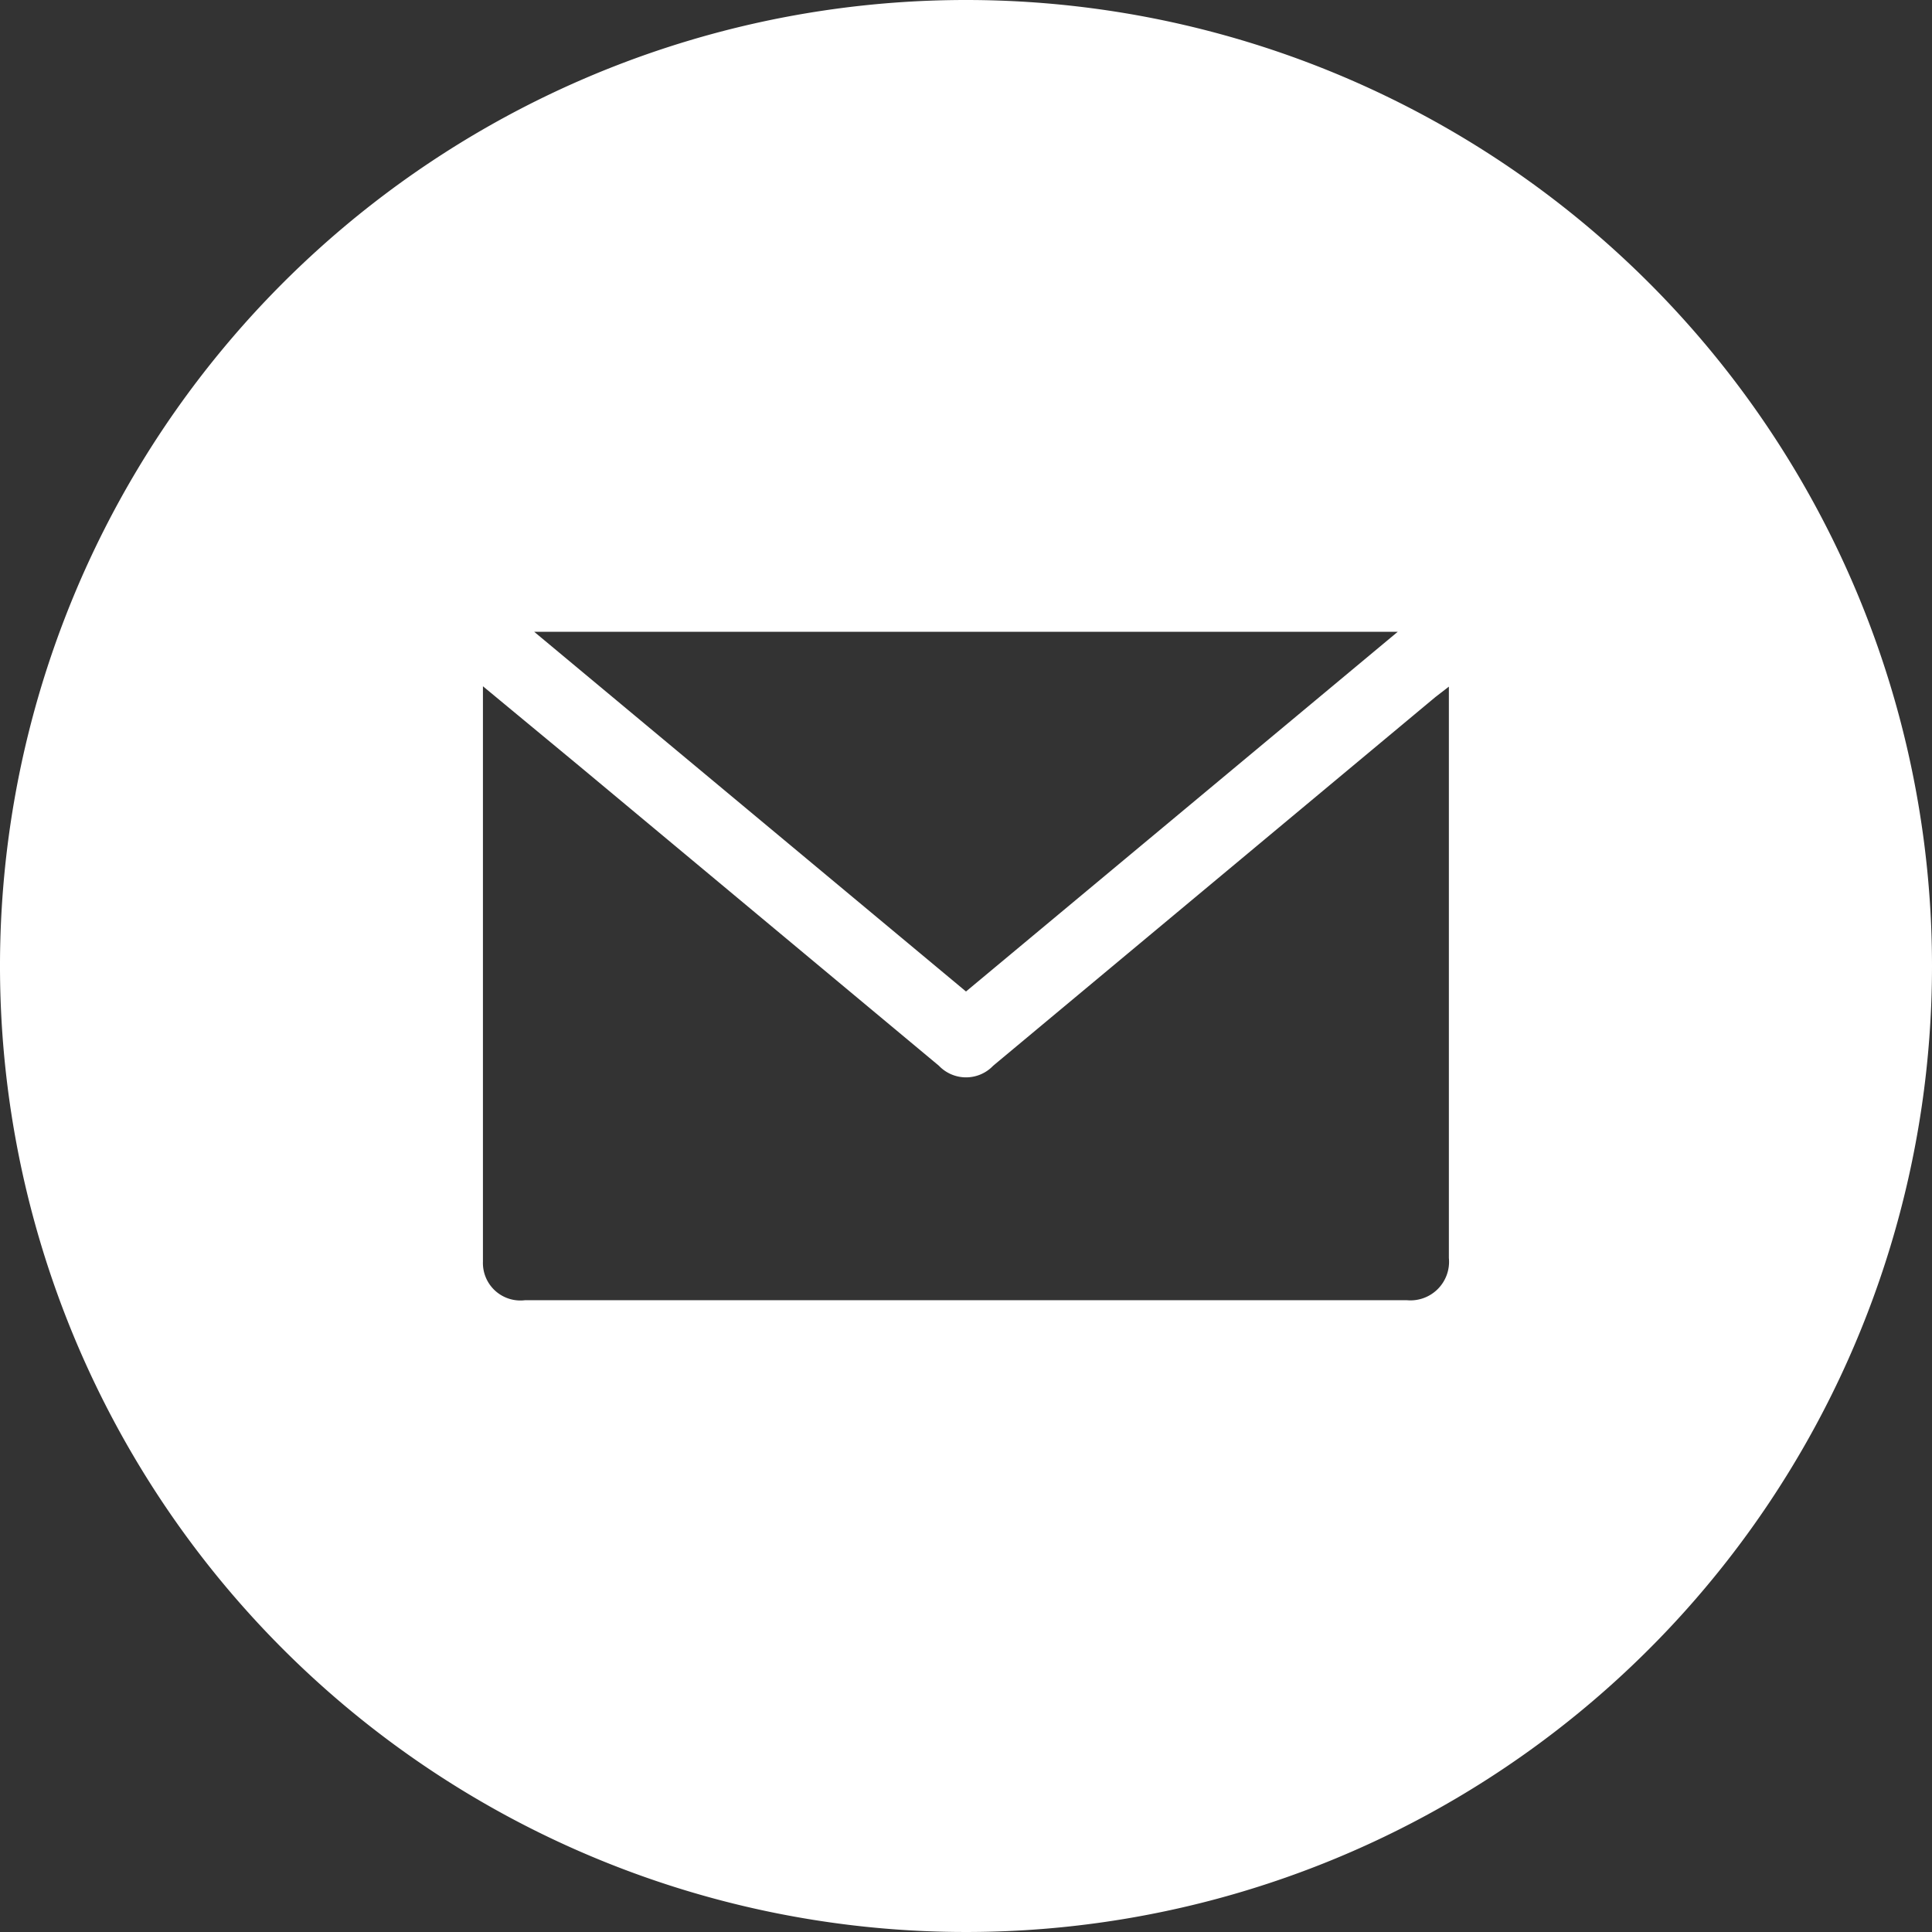
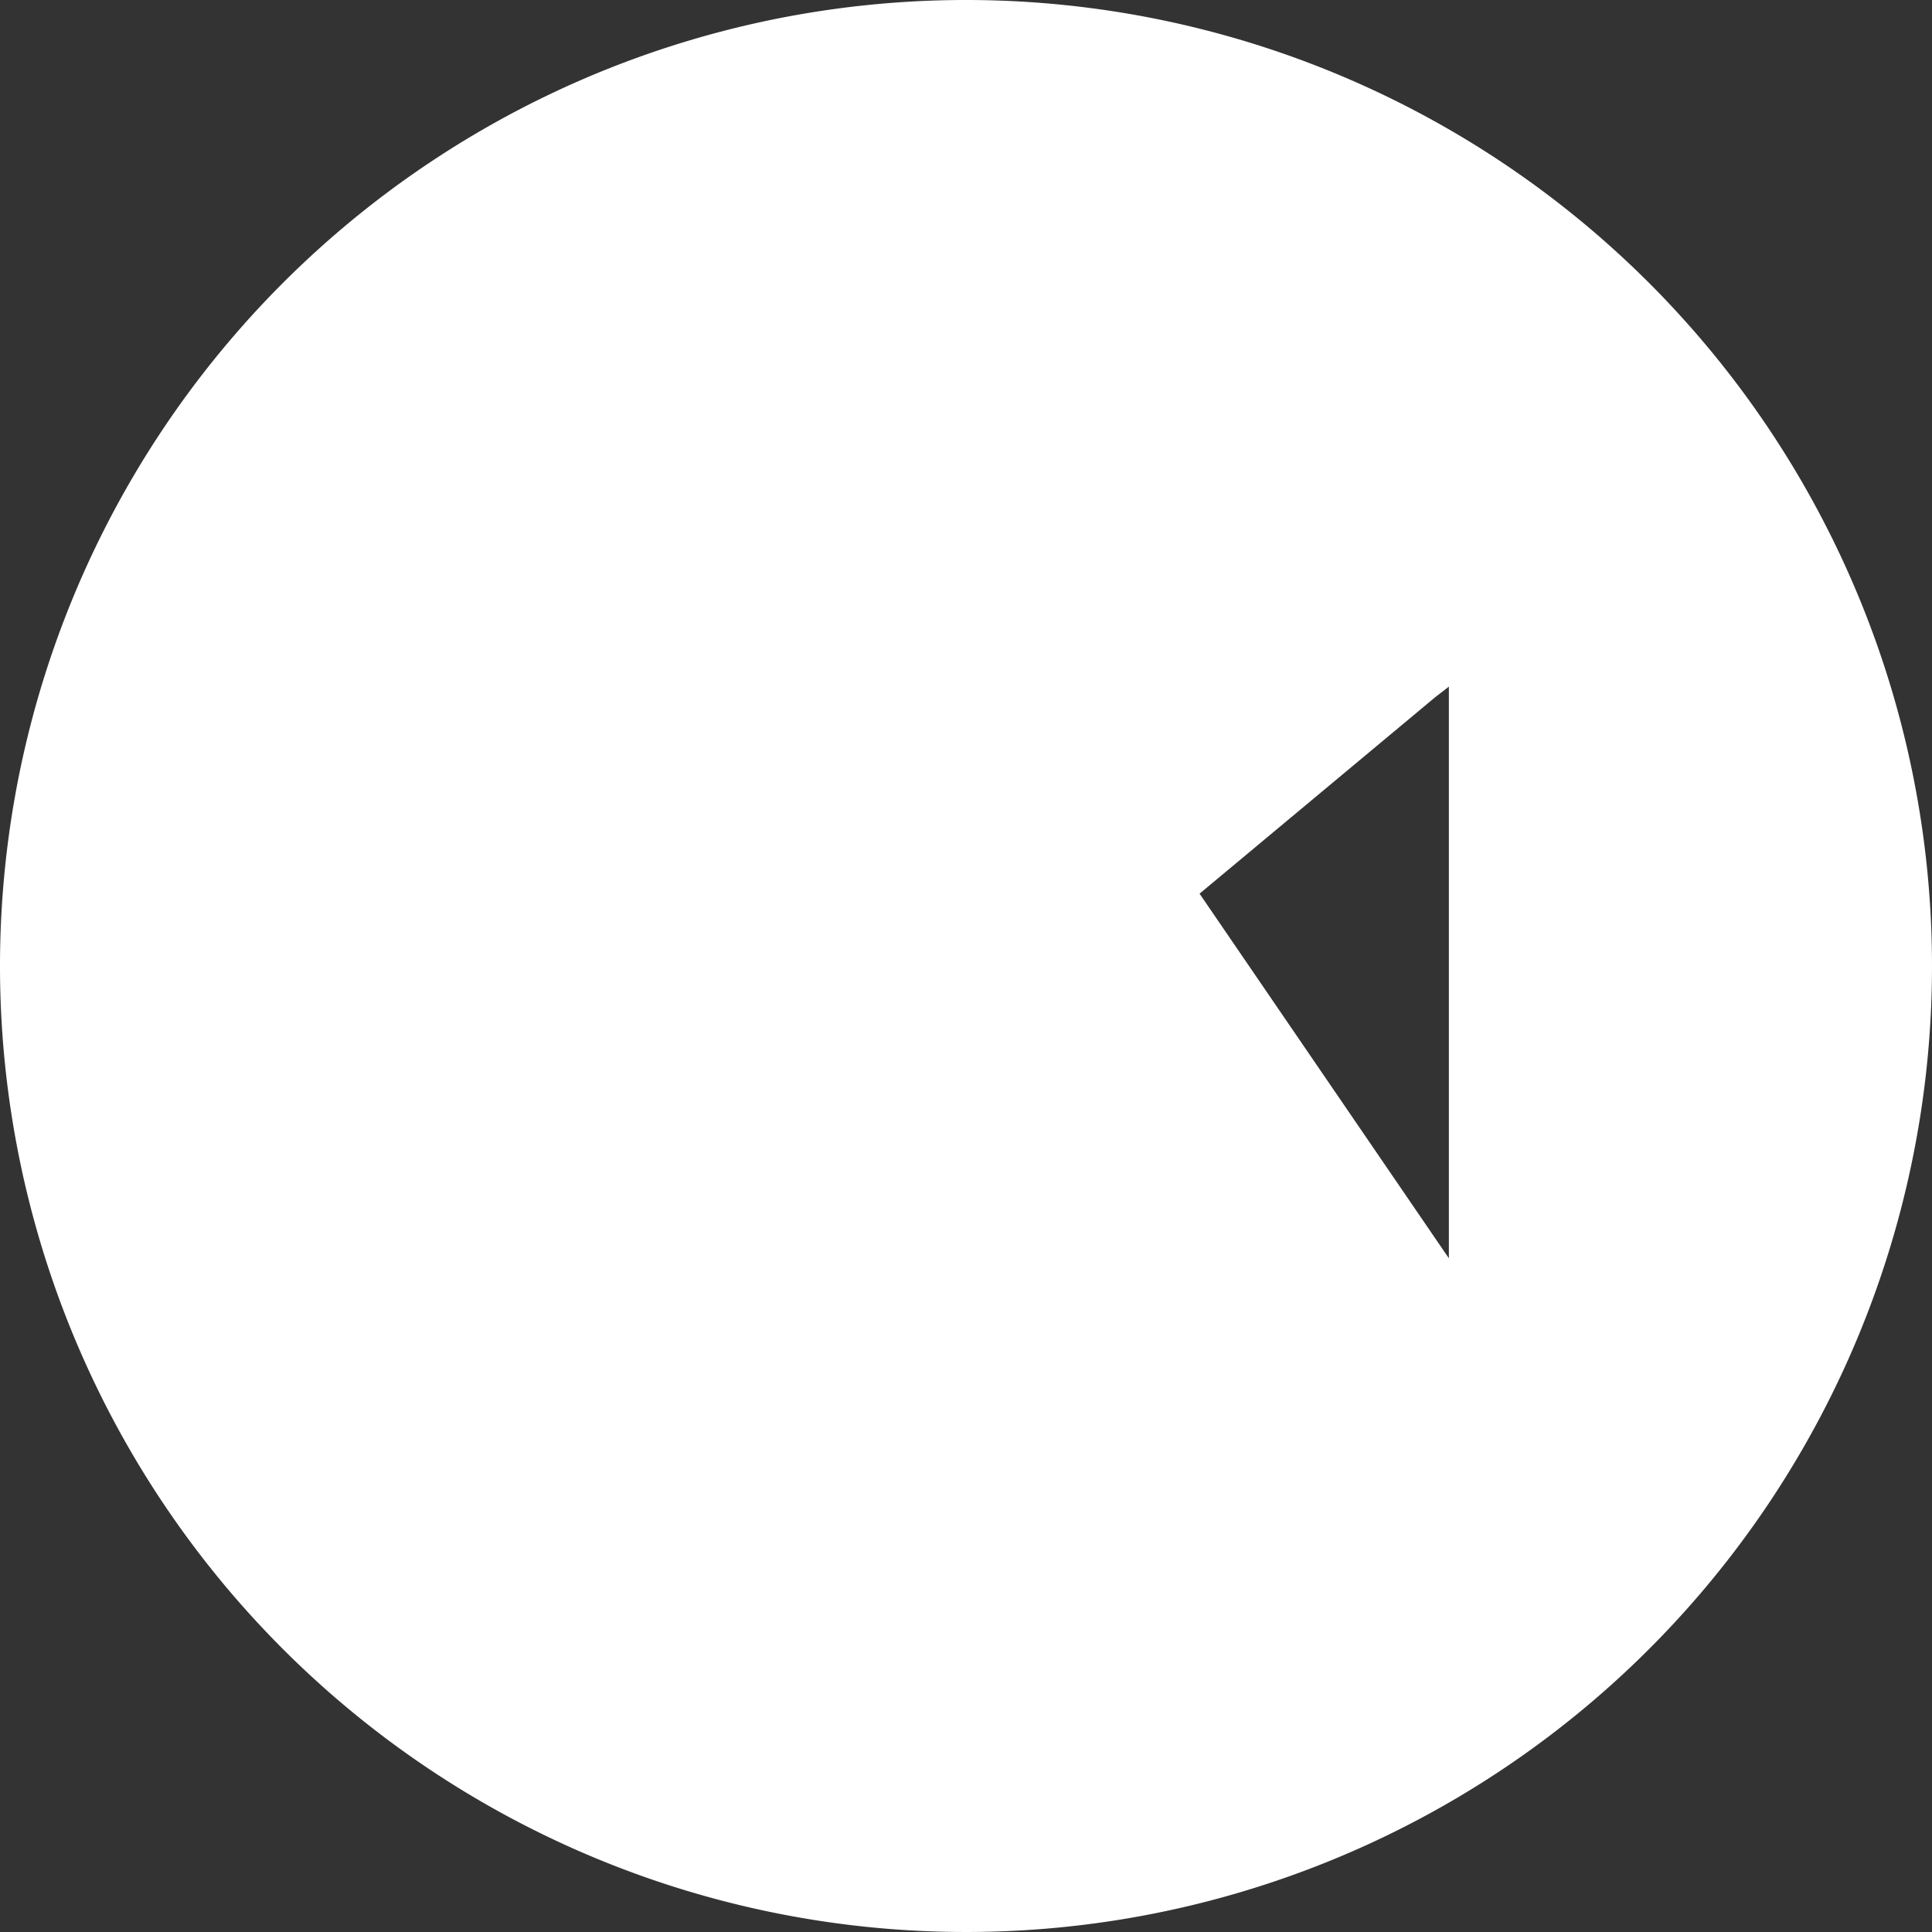
<svg xmlns="http://www.w3.org/2000/svg" id="noun_Email_1198074" width="30.92" height="30.92" viewBox="0 0 30.92 30.92">
  <rect x="0" y="0" width="30.92" height="30.92" fill="#333333" stroke="none" />
-   <path id="Path_7" data-name="Path 7" d="M15.46,0A15.46,15.46,0,1,0,30.92,15.46,15.46,15.46,0,0,0,15.46,0ZM22.37,10.111,15.46,15.868,8.549,10.111Zm.819,10.033a.618.618,0,0,1-.671.665H8.4a.6.6,0,0,1-.671-.618V10.983l1.546,1.28,5.751,4.793a.6.6,0,0,0,.869,0l7.077-5.9.216-.167v9.149Z" fill="#fff" />
+   <path id="Path_7" data-name="Path 7" d="M15.46,0A15.46,15.46,0,1,0,30.92,15.46,15.46,15.46,0,0,0,15.46,0ZZm.819,10.033a.618.618,0,0,1-.671.665H8.4a.6.6,0,0,1-.671-.618V10.983l1.546,1.28,5.751,4.793a.6.6,0,0,0,.869,0l7.077-5.9.216-.167v9.149Z" fill="#fff" />
</svg>